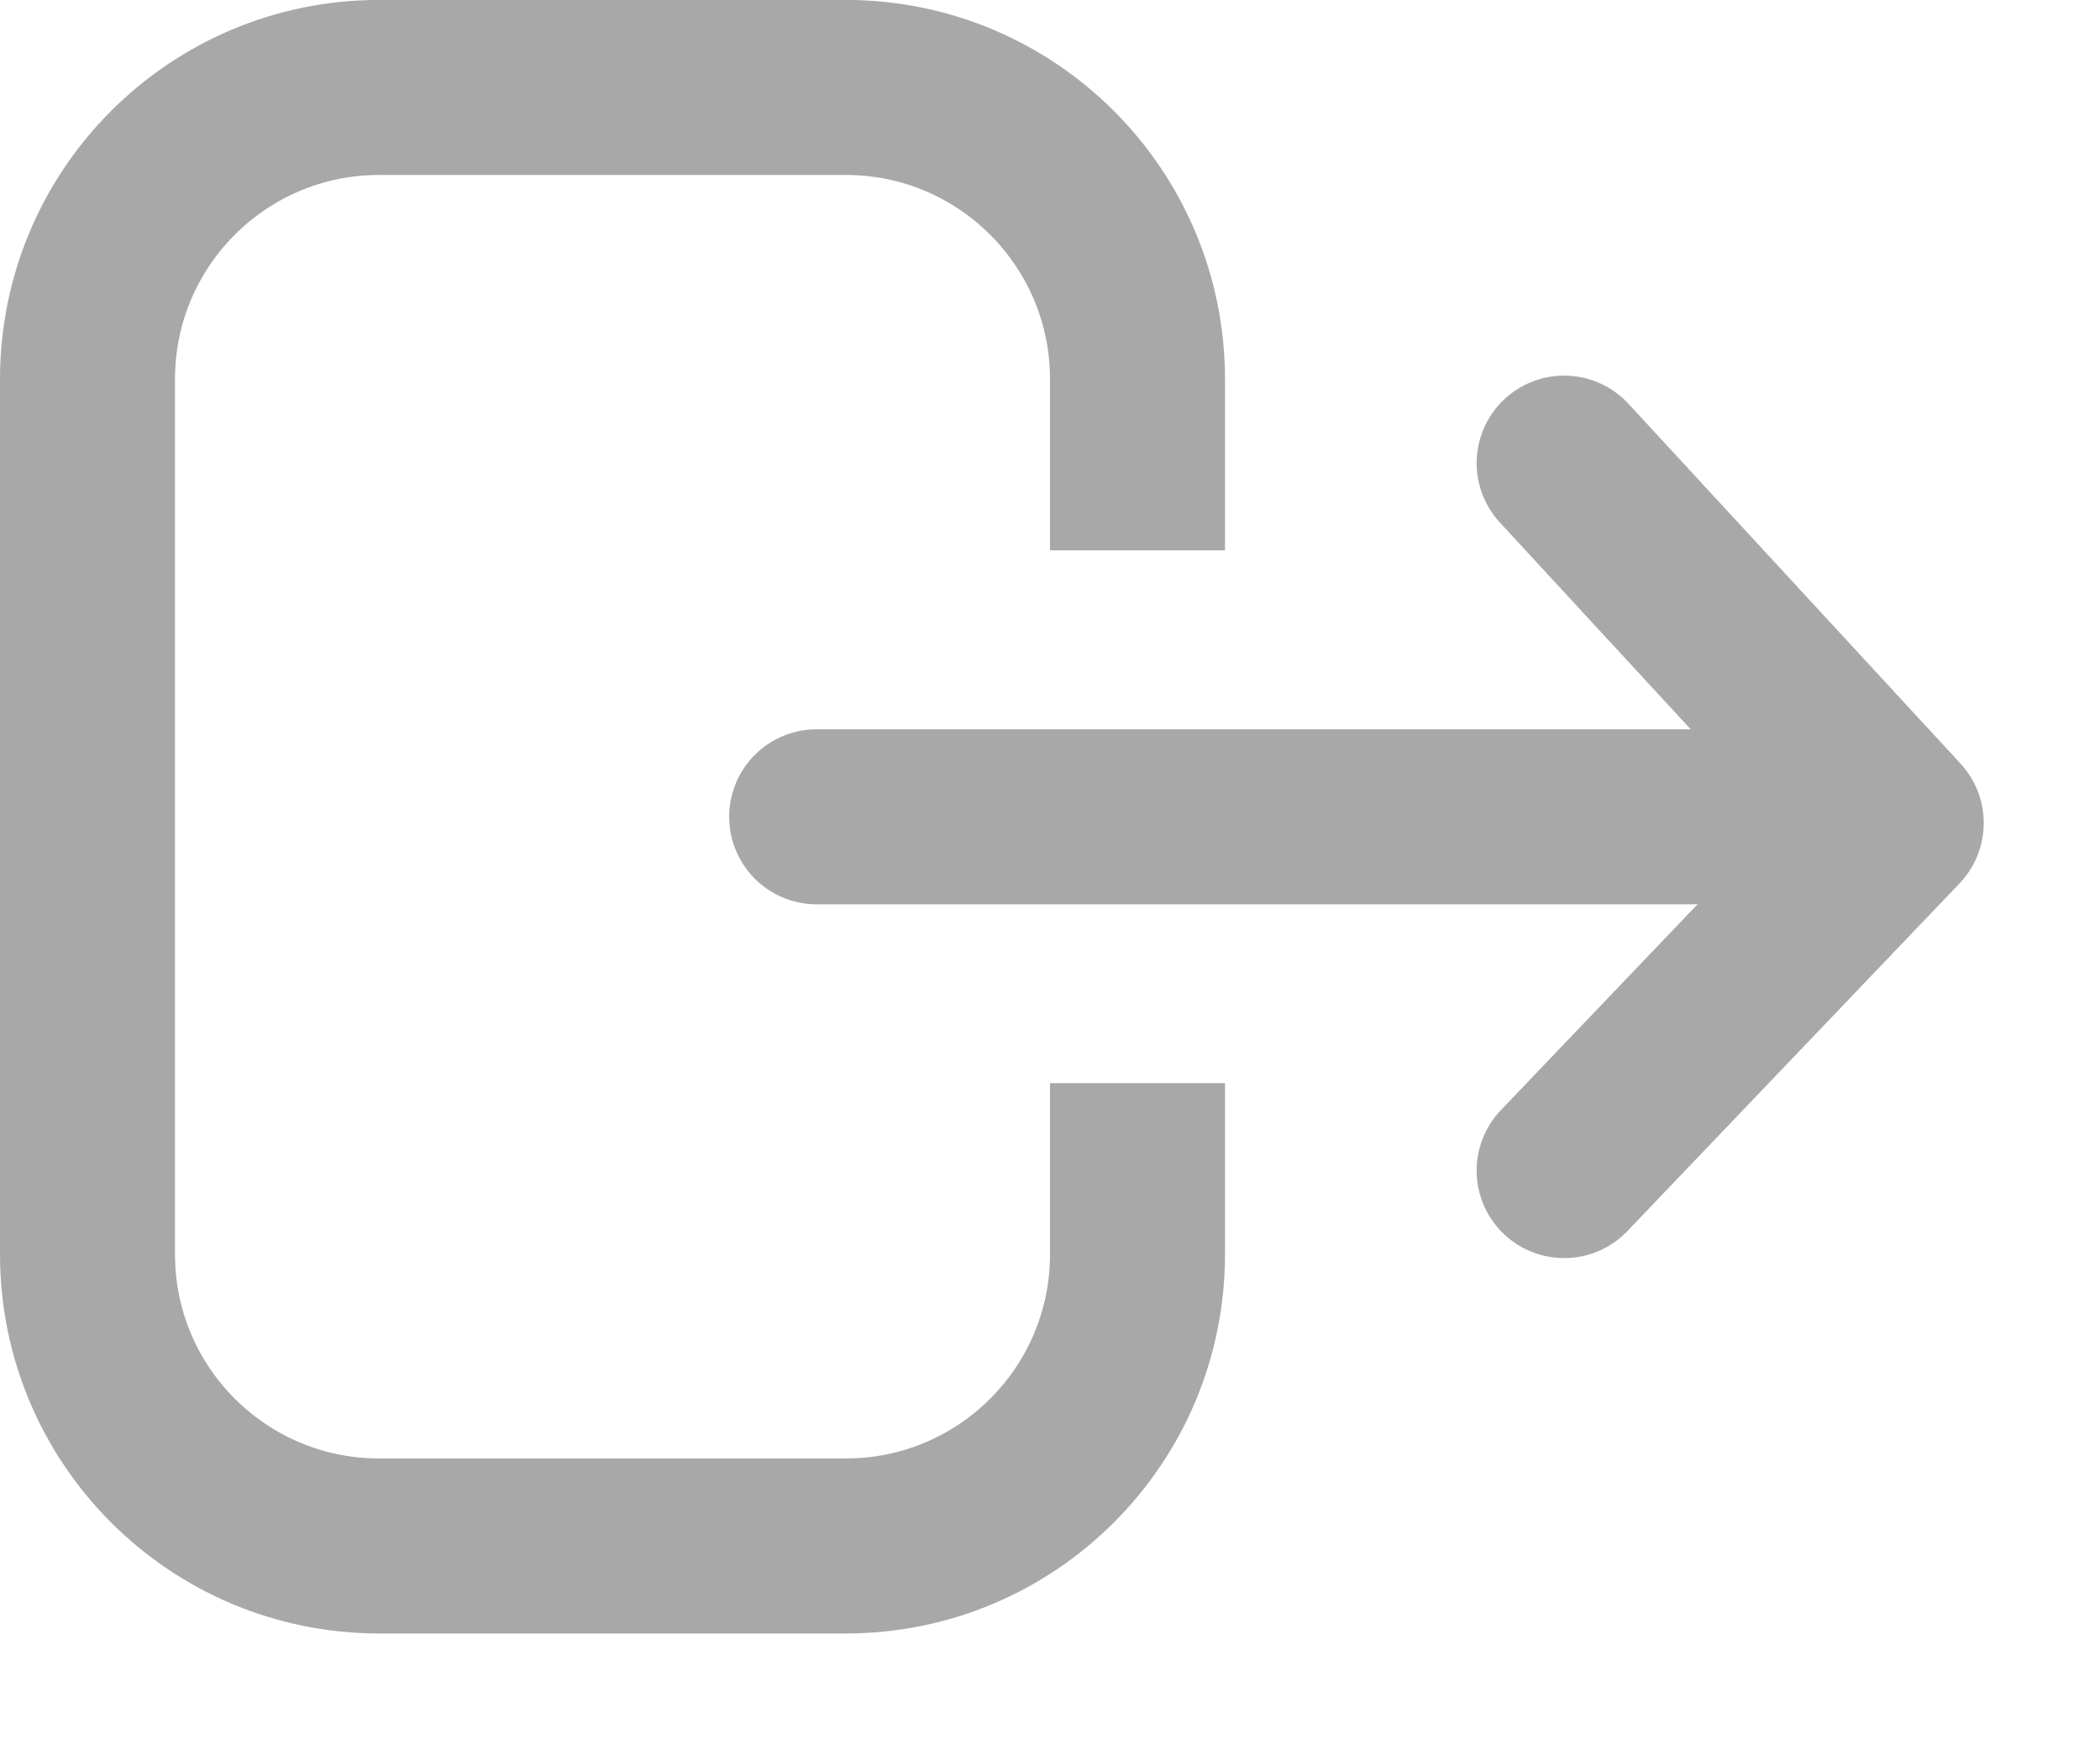
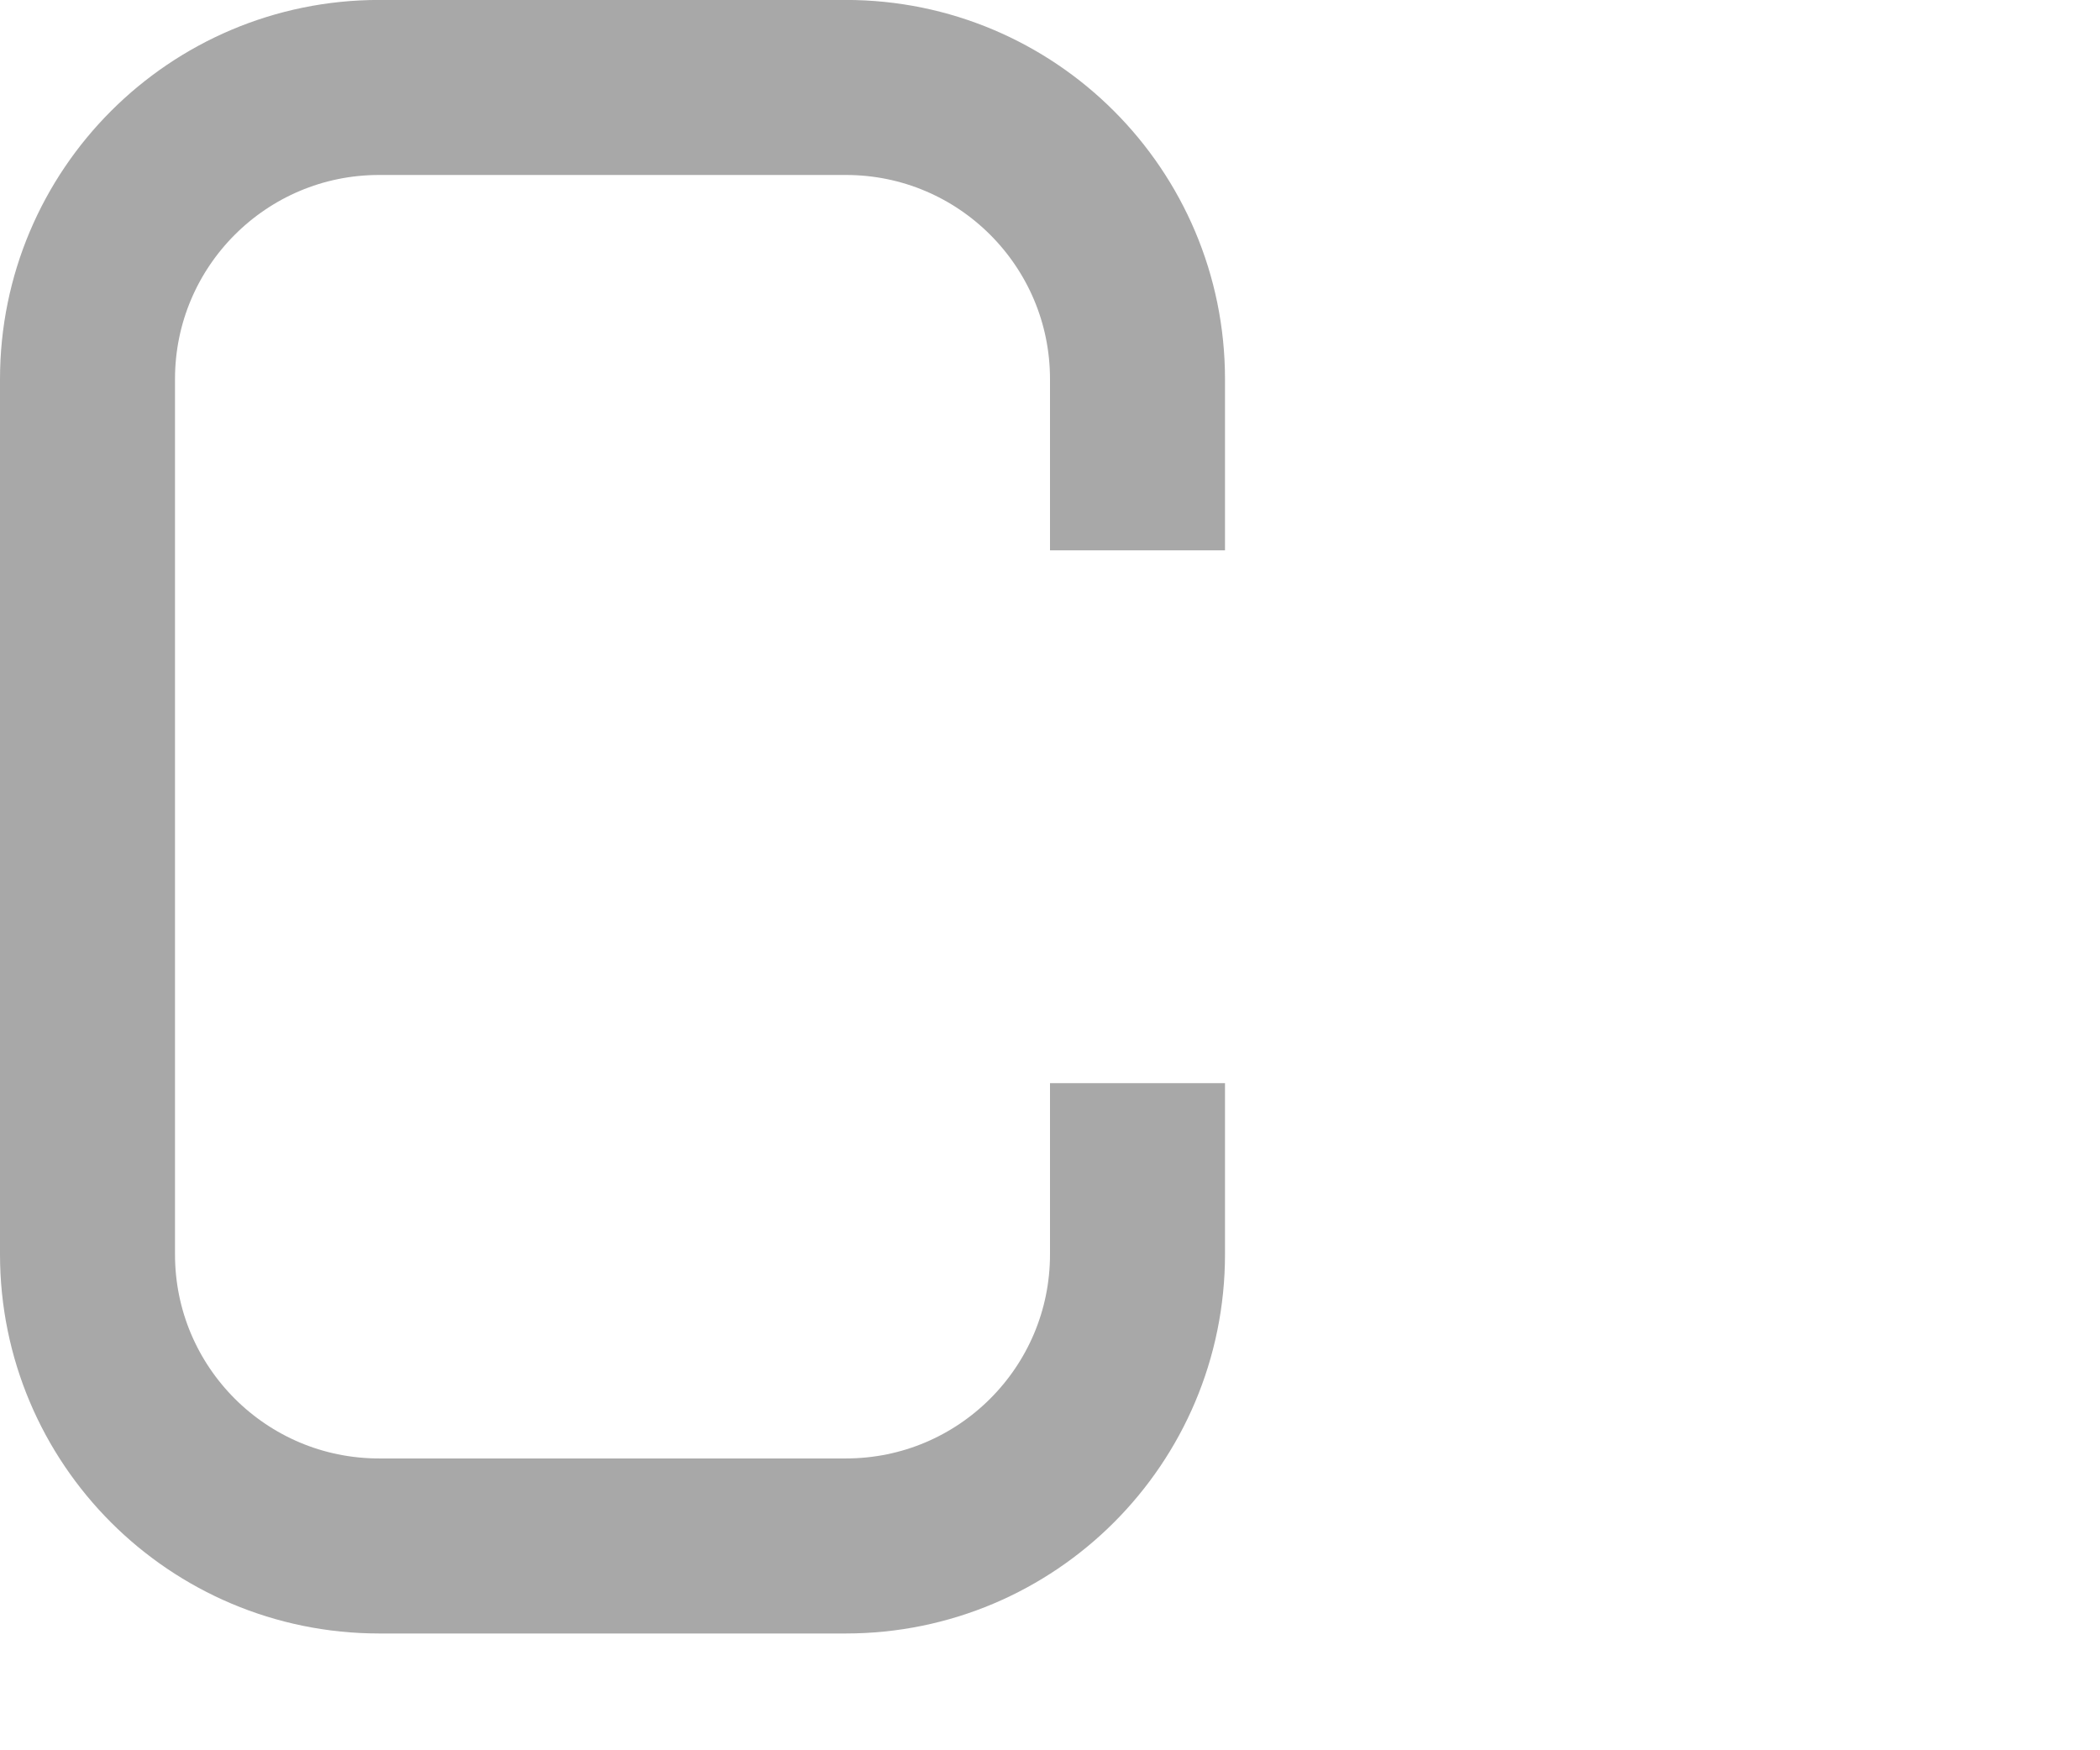
<svg xmlns="http://www.w3.org/2000/svg" width="36" height="30" viewBox="0 0 36 30" fill="none">
  <path d="M19.5 18.565C19.5 20.293 19.5 21.499 19.5 21.499C19.5 24.261 17.261 26.498 14.5 26.498H6.5C3.738 26.498 1.5 24.261 1.5 21.499V6.499C1.5 3.737 3.738 1.499 6.5 1.499H14.5C17.261 1.499 19.5 3.737 19.5 6.499C19.5 6.499 19.5 7.704 19.5 9.433" stroke="#A8A8A8" stroke-width="3" stroke-linejoin="round" />
-   <path d="M14 14H29" stroke="#A8A8A8" stroke-width="3" stroke-linecap="round" stroke-linejoin="round" />
-   <path d="M26.814 7.938L32.507 14.106L26.814 20.064" stroke="#A8A8A8" stroke-width="3" stroke-linecap="round" stroke-linejoin="round" />
</svg>